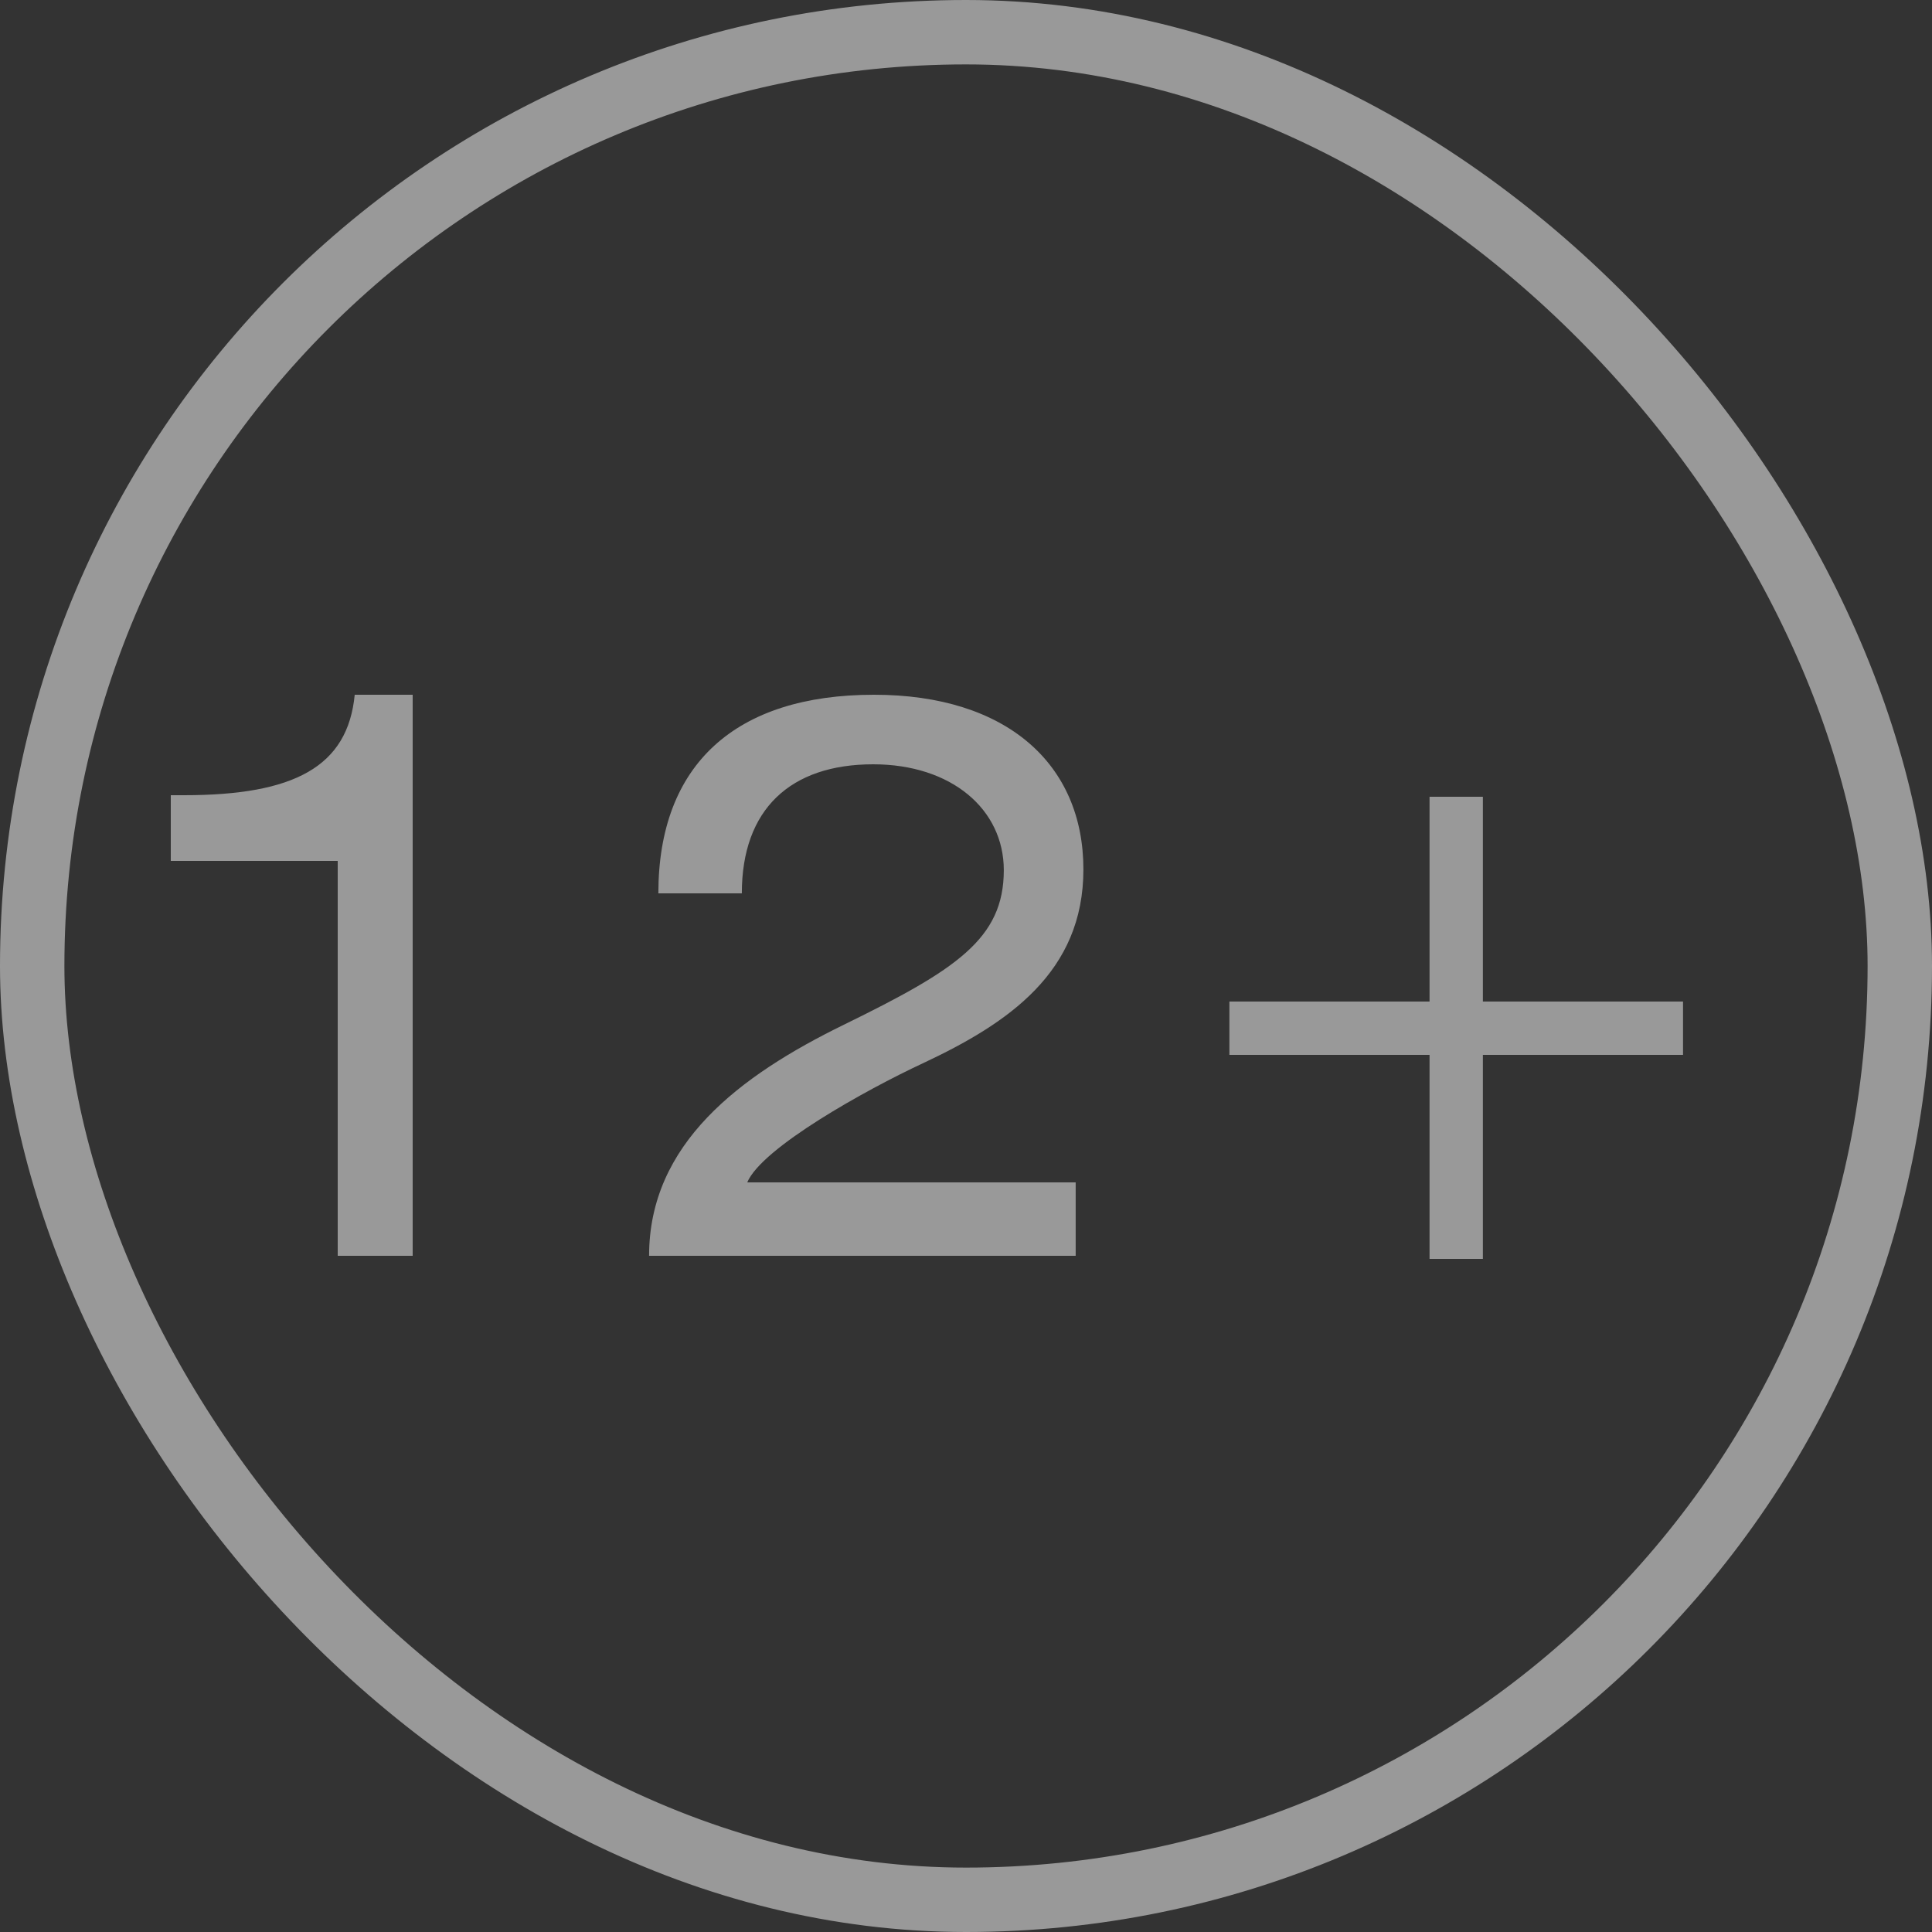
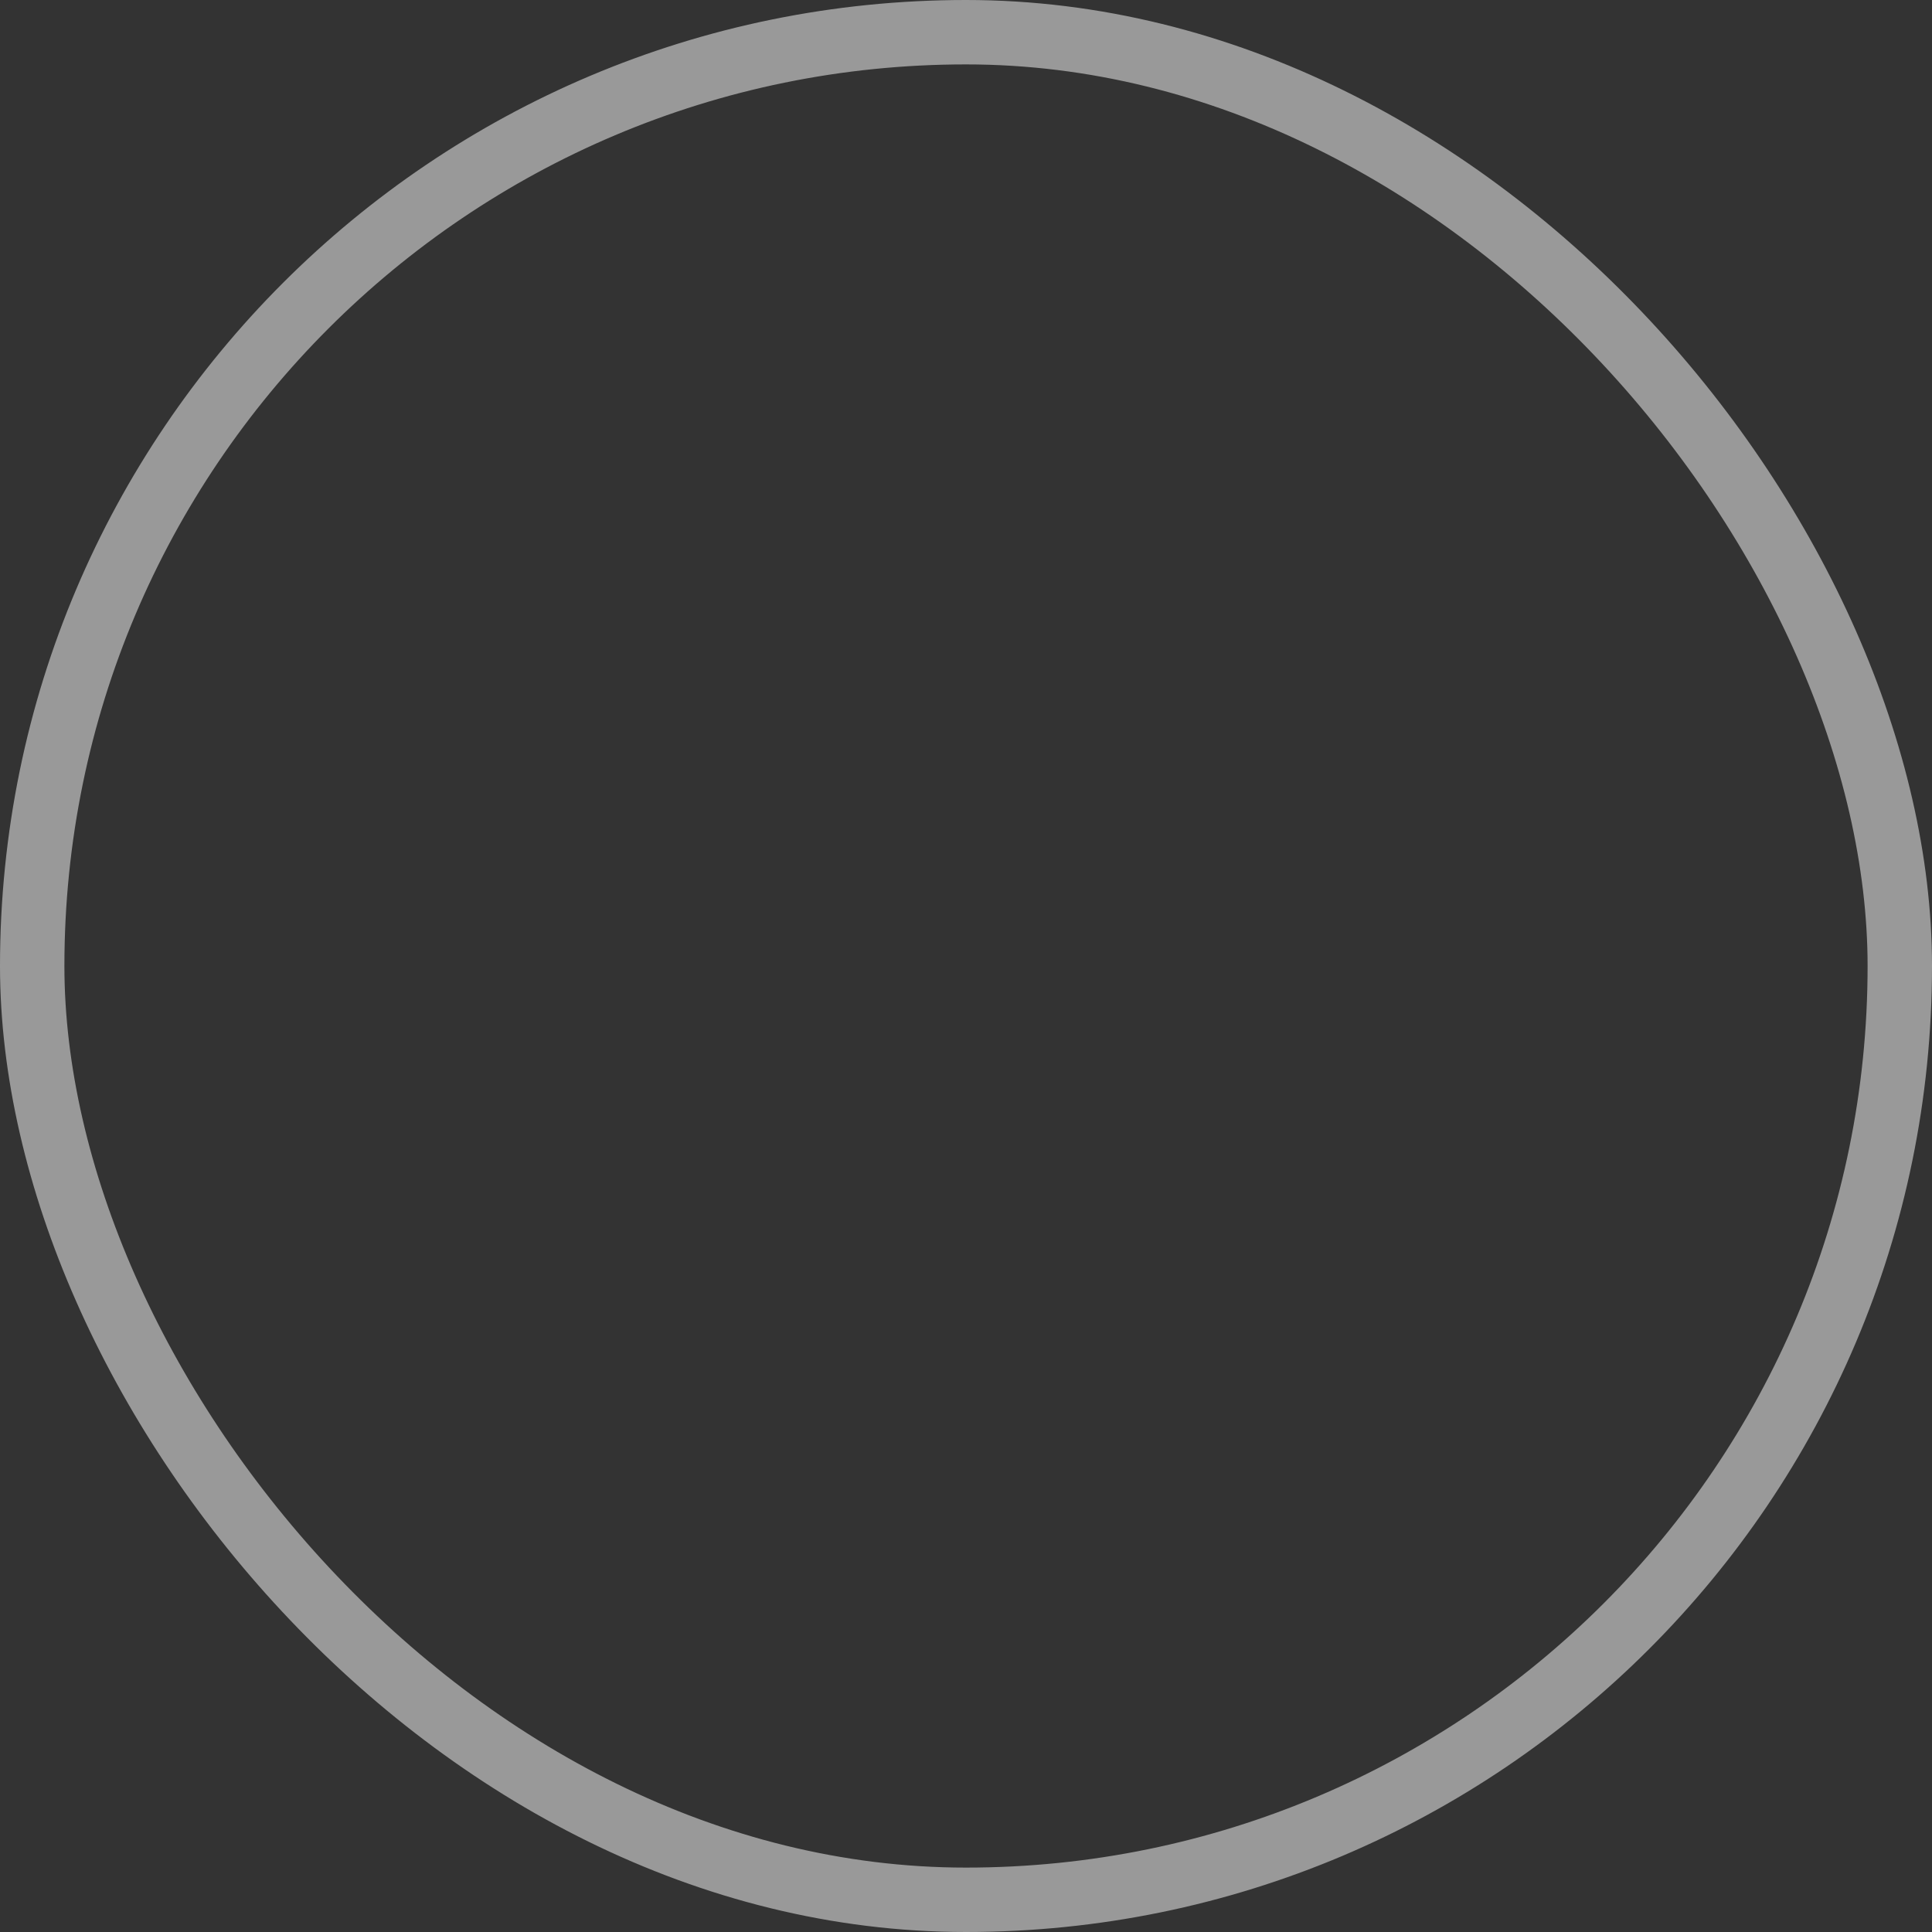
<svg xmlns="http://www.w3.org/2000/svg" width="30" height="30" viewBox="0 0 30 30" fill="none">
  <rect x="0" y="0" width="30" height="30" fill="#333333" stroke="none" />
  <rect x="0.5" y="0.5" width="29" height="29" rx="14.5" stroke="white" stroke-opacity="0.5" />
-   <path d="M5.508 10.788H6.408V19.5H5.244V13.368H2.652V12.348H2.856C4.572 12.348 5.4 11.904 5.508 10.788ZM11.519 13.872H10.223C10.223 11.868 11.423 10.788 13.571 10.788C15.635 10.788 16.823 11.868 16.823 13.5C16.823 15.096 15.659 15.888 14.327 16.512C13.451 16.92 11.831 17.82 11.603 18.36H16.703V19.5H10.079C10.079 17.76 11.483 16.704 13.103 15.912C14.843 15.06 15.587 14.58 15.587 13.512C15.587 12.564 14.771 11.868 13.559 11.868C12.275 11.868 11.519 12.564 11.519 13.872ZM23.026 12.372V15.552H26.134V16.38H23.026V19.548H22.198V16.38H19.09V15.552H22.198V12.372H23.026Z" fill="white" fill-opacity="0.5" />
</svg>